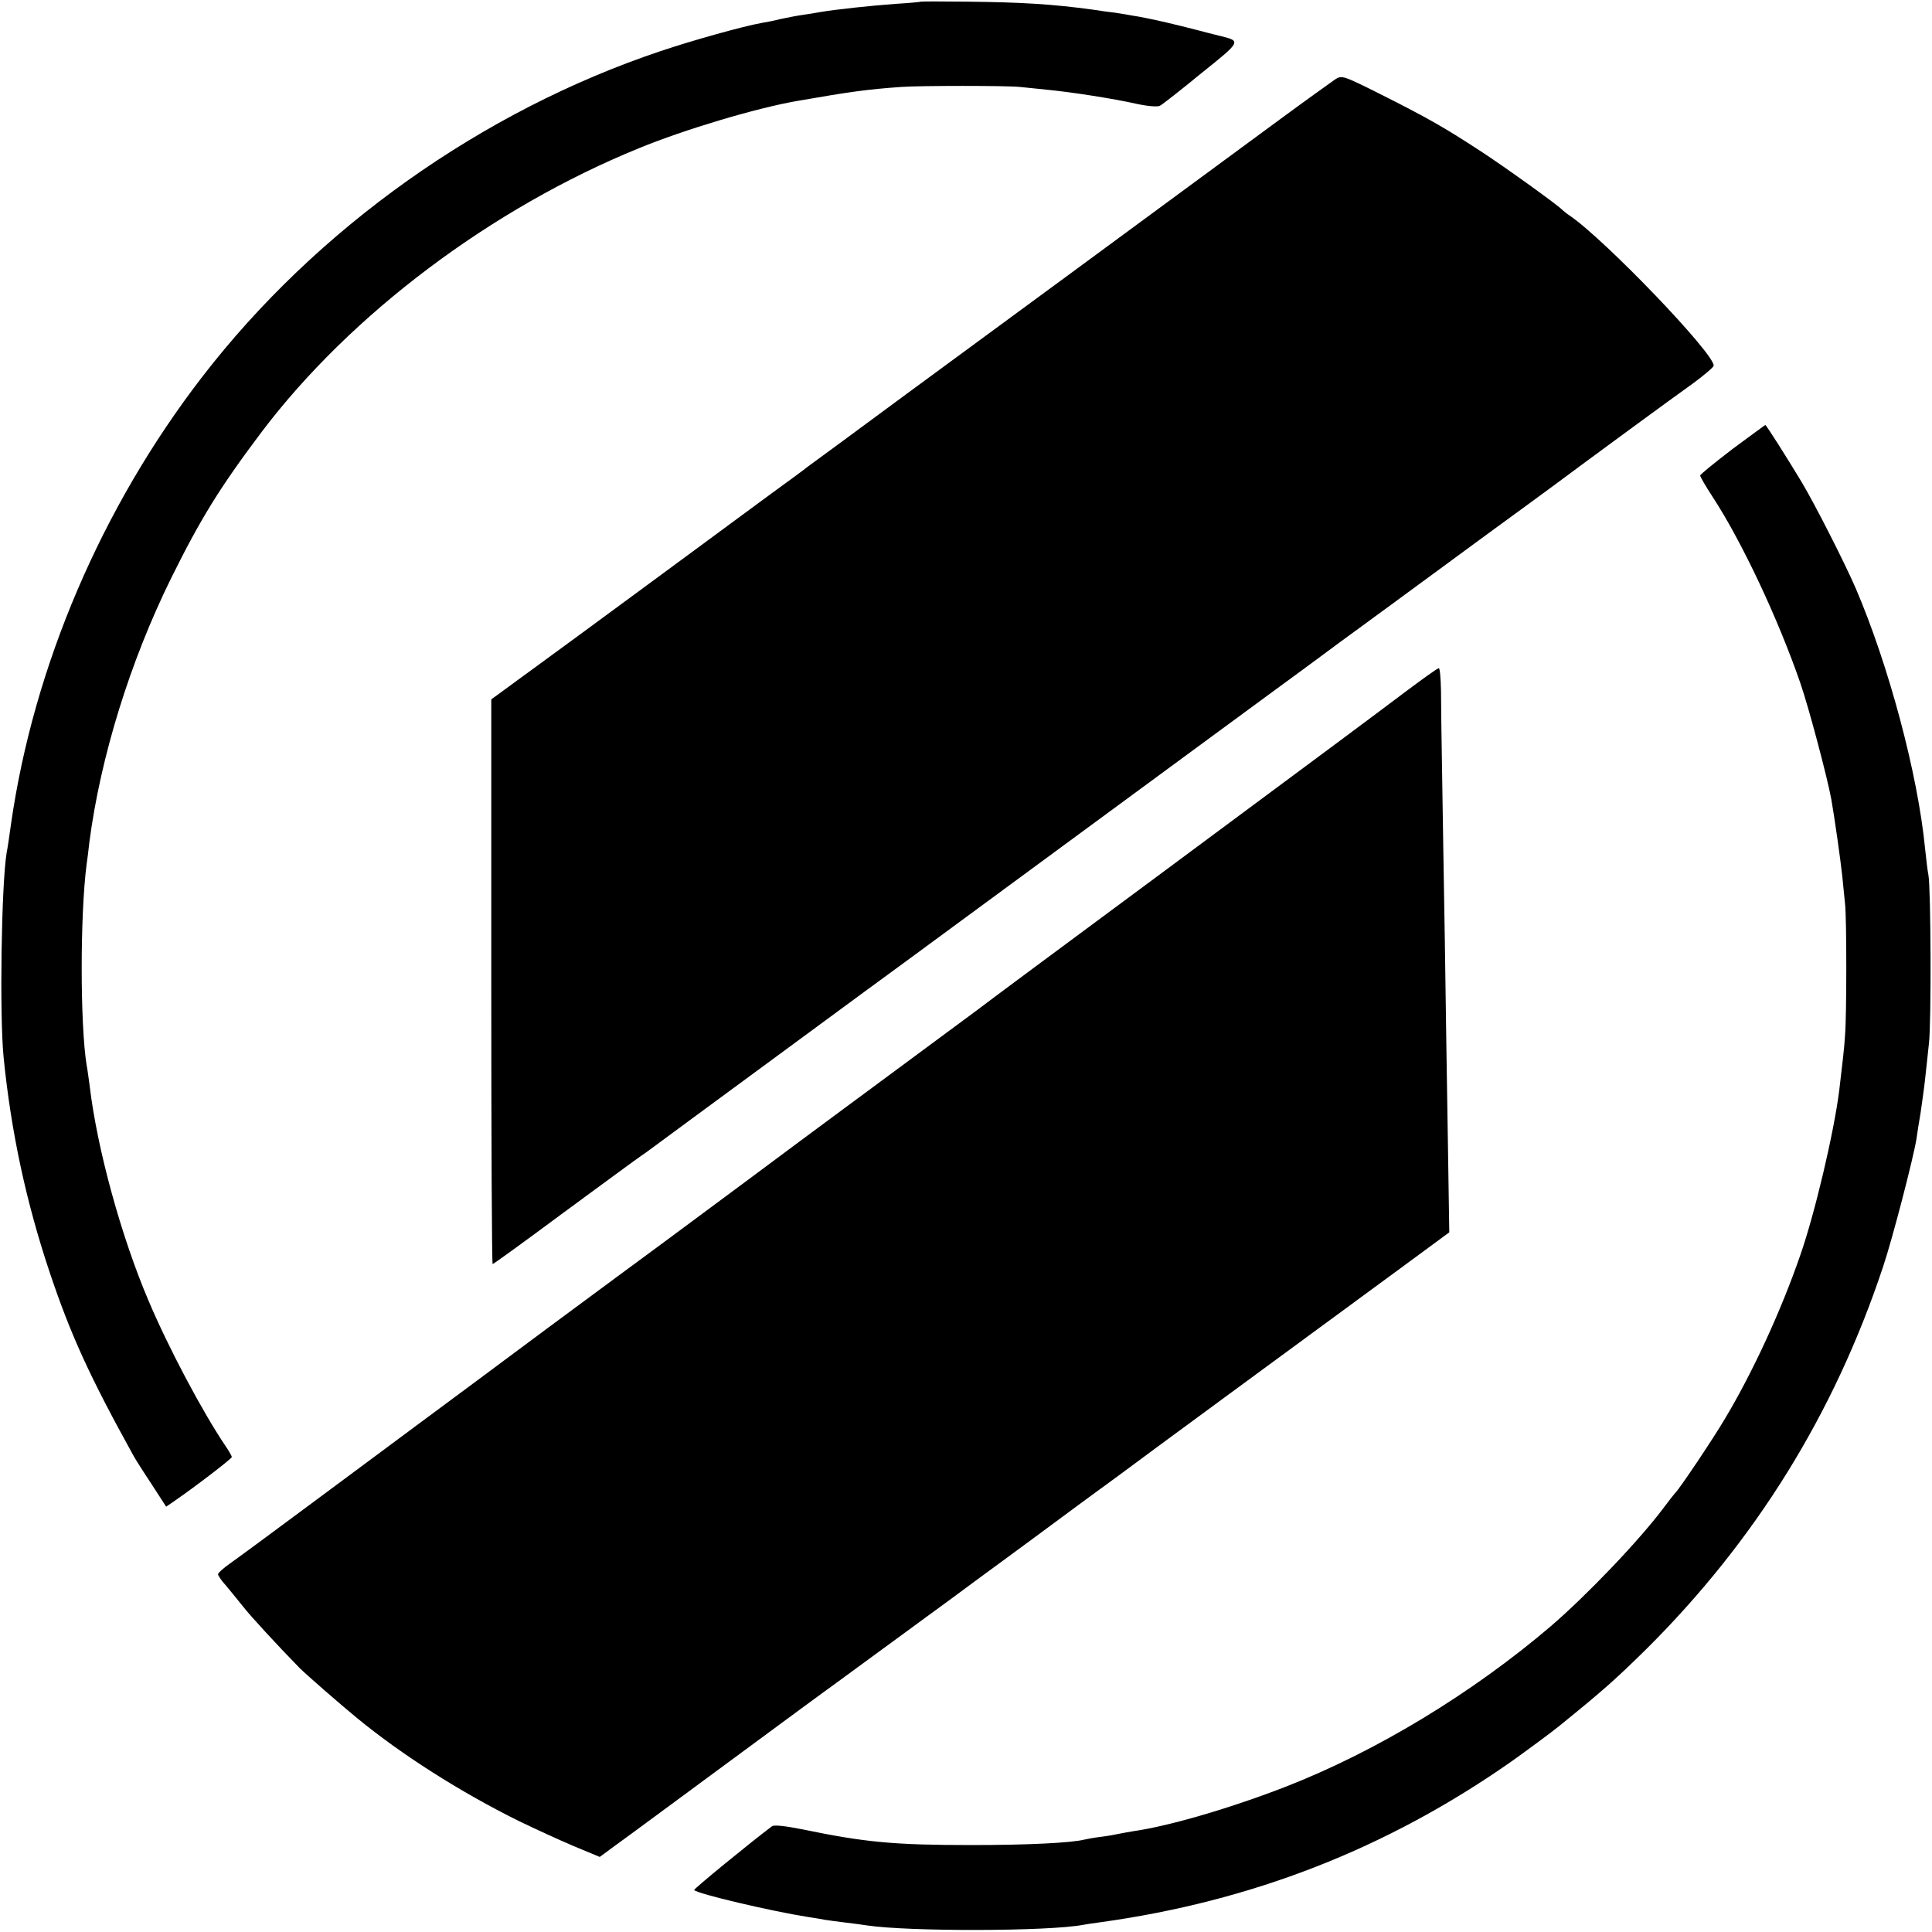
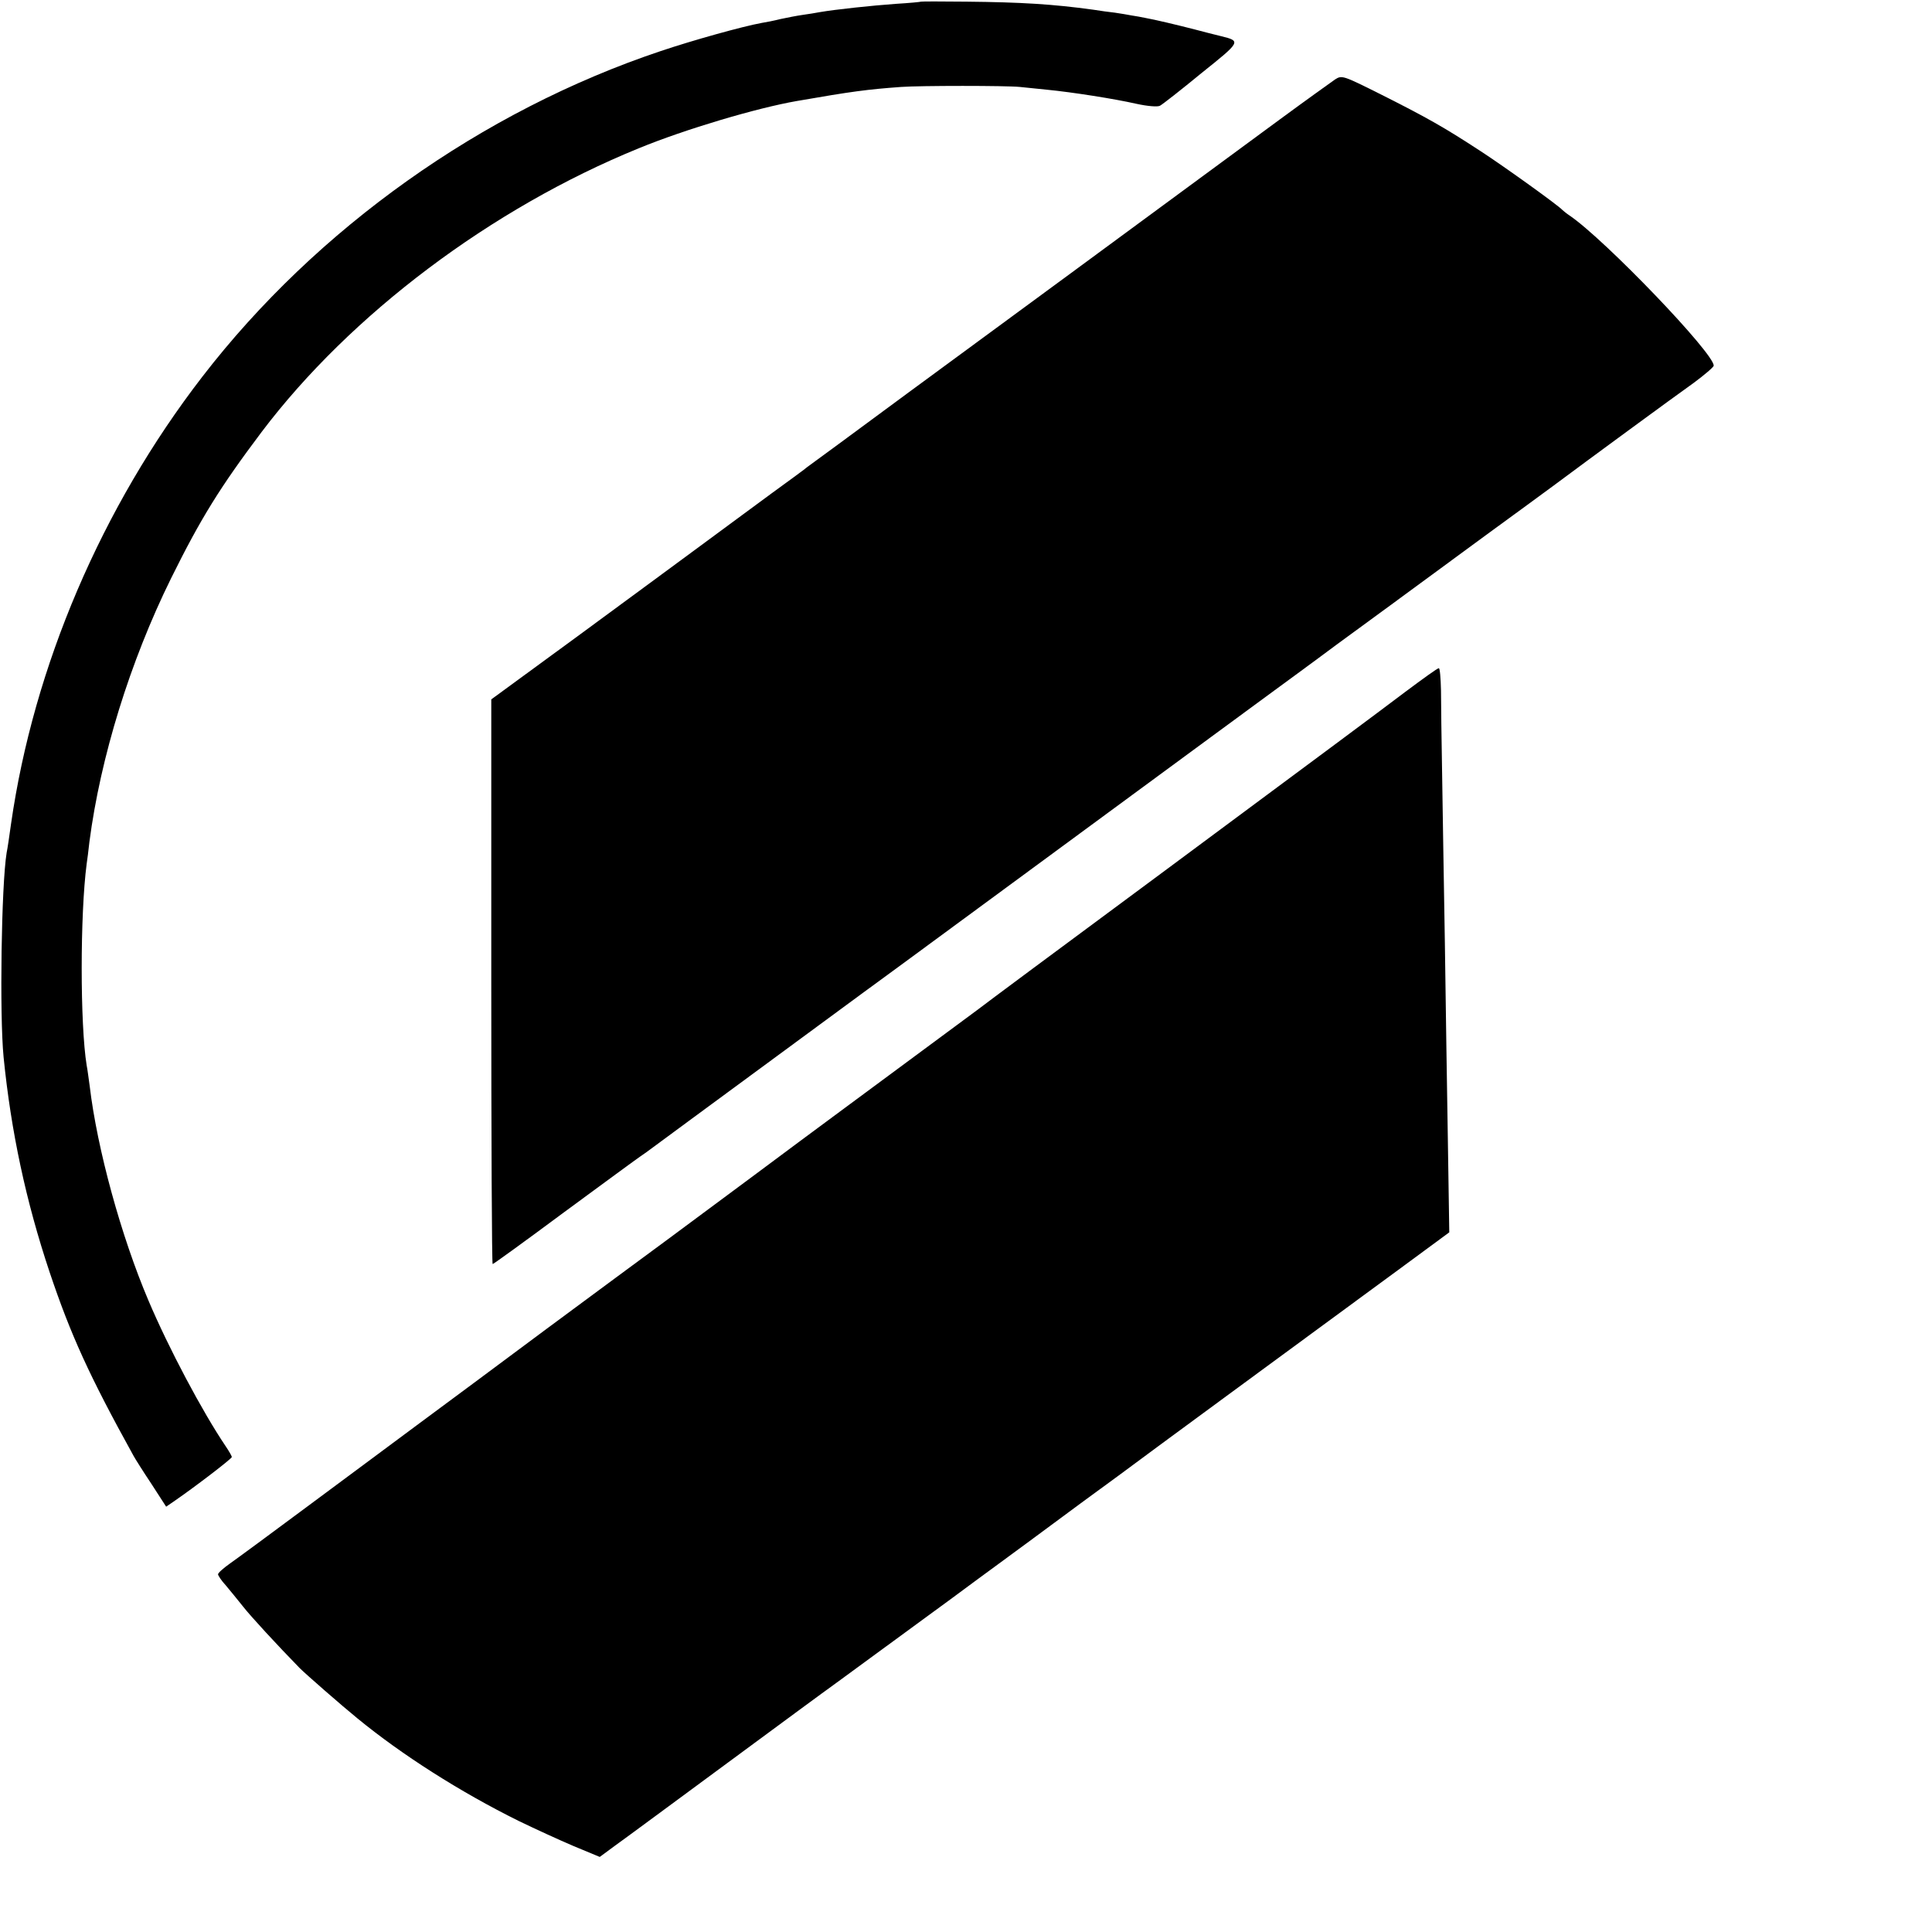
<svg xmlns="http://www.w3.org/2000/svg" version="1.0" width="700pt" height="700pt" viewBox="0 0 700 700" preserveAspectRatio="xMidYMid meet">
  <g transform="translate(0,700) scale(0.1,-0.1)" fill="#000000" stroke="none">
    <path d="M3337 6994 c-1 -1 -42 -5 -92 -8 -84 -6 -217 -20 -275 -30 -14 -3 -42 -7 -62 -10 -21 -3 -57 -10 -80 -15 -24 -6 -54 -12 -68 -14 -71 -13 -250 -63 -366 -102 -648 -217 -1247 -643 -1661 -1180 -365 -473 -611 -1049 -693 -1620 -6 -44 -13 -91 -16 -105 -19 -117 -26 -586 -11 -740 27 -270 81 -523 167 -780 76 -226 143 -374 304 -665 6 -11 35 -57 65 -102 l53 -82 32 22 c74 51 206 152 206 158 0 3 -10 21 -23 40 -83 123 -206 354 -280 529 -98 231 -185 547 -212 775 -4 28 -8 61 -11 75 -24 148 -24 547 0 730 2 14 7 50 10 80 40 306 147 653 296 955 107 216 176 328 328 530 322 426 832 810 1367 1028 168 69 428 146 572 171 201 35 255 42 378 51 69 5 381 5 430 0 22 -2 66 -7 98 -10 92 -9 245 -33 324 -51 41 -9 78 -12 86 -7 8 4 76 57 150 118 144 115 144 116 71 134 -21 5 -64 16 -94 24 -66 17 -146 36 -180 42 -14 3 -36 7 -50 9 -14 3 -41 7 -60 10 -19 2 -55 7 -80 11 -145 20 -261 27 -458 29 -89 1 -164 1 -165 0z" />
    <path d="M4837 6712 c-14 -10 -104 -74 -199 -144 -528 -389 -1044 -768 -1353 -995 -192 -142 -354 -261 -360 -265 -5 -5 -64 -48 -130 -96 -66 -49 -181 -133 -255 -188 -74 -55 -276 -203 -447 -329 l-313 -229 0 -1023 c0 -563 2 -1023 5 -1023 3 0 119 84 259 188 140 103 264 194 276 202 12 8 33 23 46 33 13 10 216 159 451 332 235 173 439 323 452 332 23 17 398 293 1092 803 184 135 363 267 399 293 36 27 74 55 85 63 11 8 97 71 190 139 94 69 251 184 350 257 99 72 212 155 250 183 118 88 426 314 502 368 39 29 72 57 72 62 3 43 -394 457 -522 544 -12 8 -24 18 -27 21 -13 15 -206 154 -295 212 -133 87 -195 122 -362 206 -138 69 -141 70 -166 54z" />
-     <path d="M6277 5373 c-64 -49 -117 -92 -117 -96 0 -4 20 -39 45 -77 106 -162 238 -443 318 -675 31 -90 97 -339 112 -420 12 -67 34 -224 40 -280 3 -33 8 -78 10 -100 6 -51 6 -402 0 -475 -3 -50 -9 -98 -21 -200 -19 -152 -88 -446 -142 -600 -70 -202 -172 -423 -272 -590 -43 -73 -167 -258 -181 -270 -3 -3 -22 -27 -42 -54 -91 -121 -278 -316 -408 -428 -284 -242 -629 -452 -959 -581 -198 -77 -422 -143 -555 -162 -22 -4 -47 -8 -55 -10 -8 -2 -35 -7 -60 -10 -25 -3 -52 -8 -60 -10 -47 -12 -203 -20 -410 -20 -282 0 -386 10 -613 57 -61 12 -102 17 -110 11 -80 -60 -285 -228 -282 -231 13 -14 281 -77 415 -98 19 -3 46 -7 60 -10 14 -2 48 -7 75 -10 28 -3 61 -8 75 -10 152 -23 660 -22 785 2 10 2 37 6 60 9 551 76 1040 267 1490 582 44 31 150 109 174 129 163 132 205 170 316 279 396 394 681 853 858 1386 33 98 110 394 121 464 2 17 9 59 15 95 5 36 13 90 16 120 3 30 10 89 14 130 9 77 7 565 -2 610 -3 14 -8 57 -12 95 -26 269 -132 666 -252 945 -41 94 -143 295 -195 383 -52 86 -128 207 -132 207 -1 0 -54 -39 -119 -87z" />
    <path d="M5090 4492 c-122 -92 -266 -199 -870 -647 -408 -302 -641 -475 -680 -505 -24 -18 -138 -102 -480 -355 -85 -63 -234 -173 -330 -245 -96 -71 -236 -175 -310 -230 -74 -54 -272 -201 -440 -325 -168 -125 -379 -282 -470 -349 -91 -68 -271 -201 -400 -297 -129 -96 -254 -188 -277 -204 -24 -17 -43 -34 -43 -39 0 -4 12 -23 28 -40 15 -18 43 -52 62 -76 28 -36 124 -140 206 -224 21 -21 150 -134 209 -182 161 -132 371 -266 585 -372 58 -28 147 -69 199 -91 l94 -39 57 42 c31 22 215 158 409 301 194 143 362 267 374 275 18 13 359 263 437 320 14 11 133 98 265 195 132 98 287 212 345 254 96 72 636 468 1028 756 l163 120 -5 325 c-3 179 -8 505 -11 725 -4 220 -8 497 -10 615 -2 118 -4 252 -4 298 -1 45 -4 82 -8 81 -5 0 -60 -40 -123 -87z" />
  </g>
</svg>